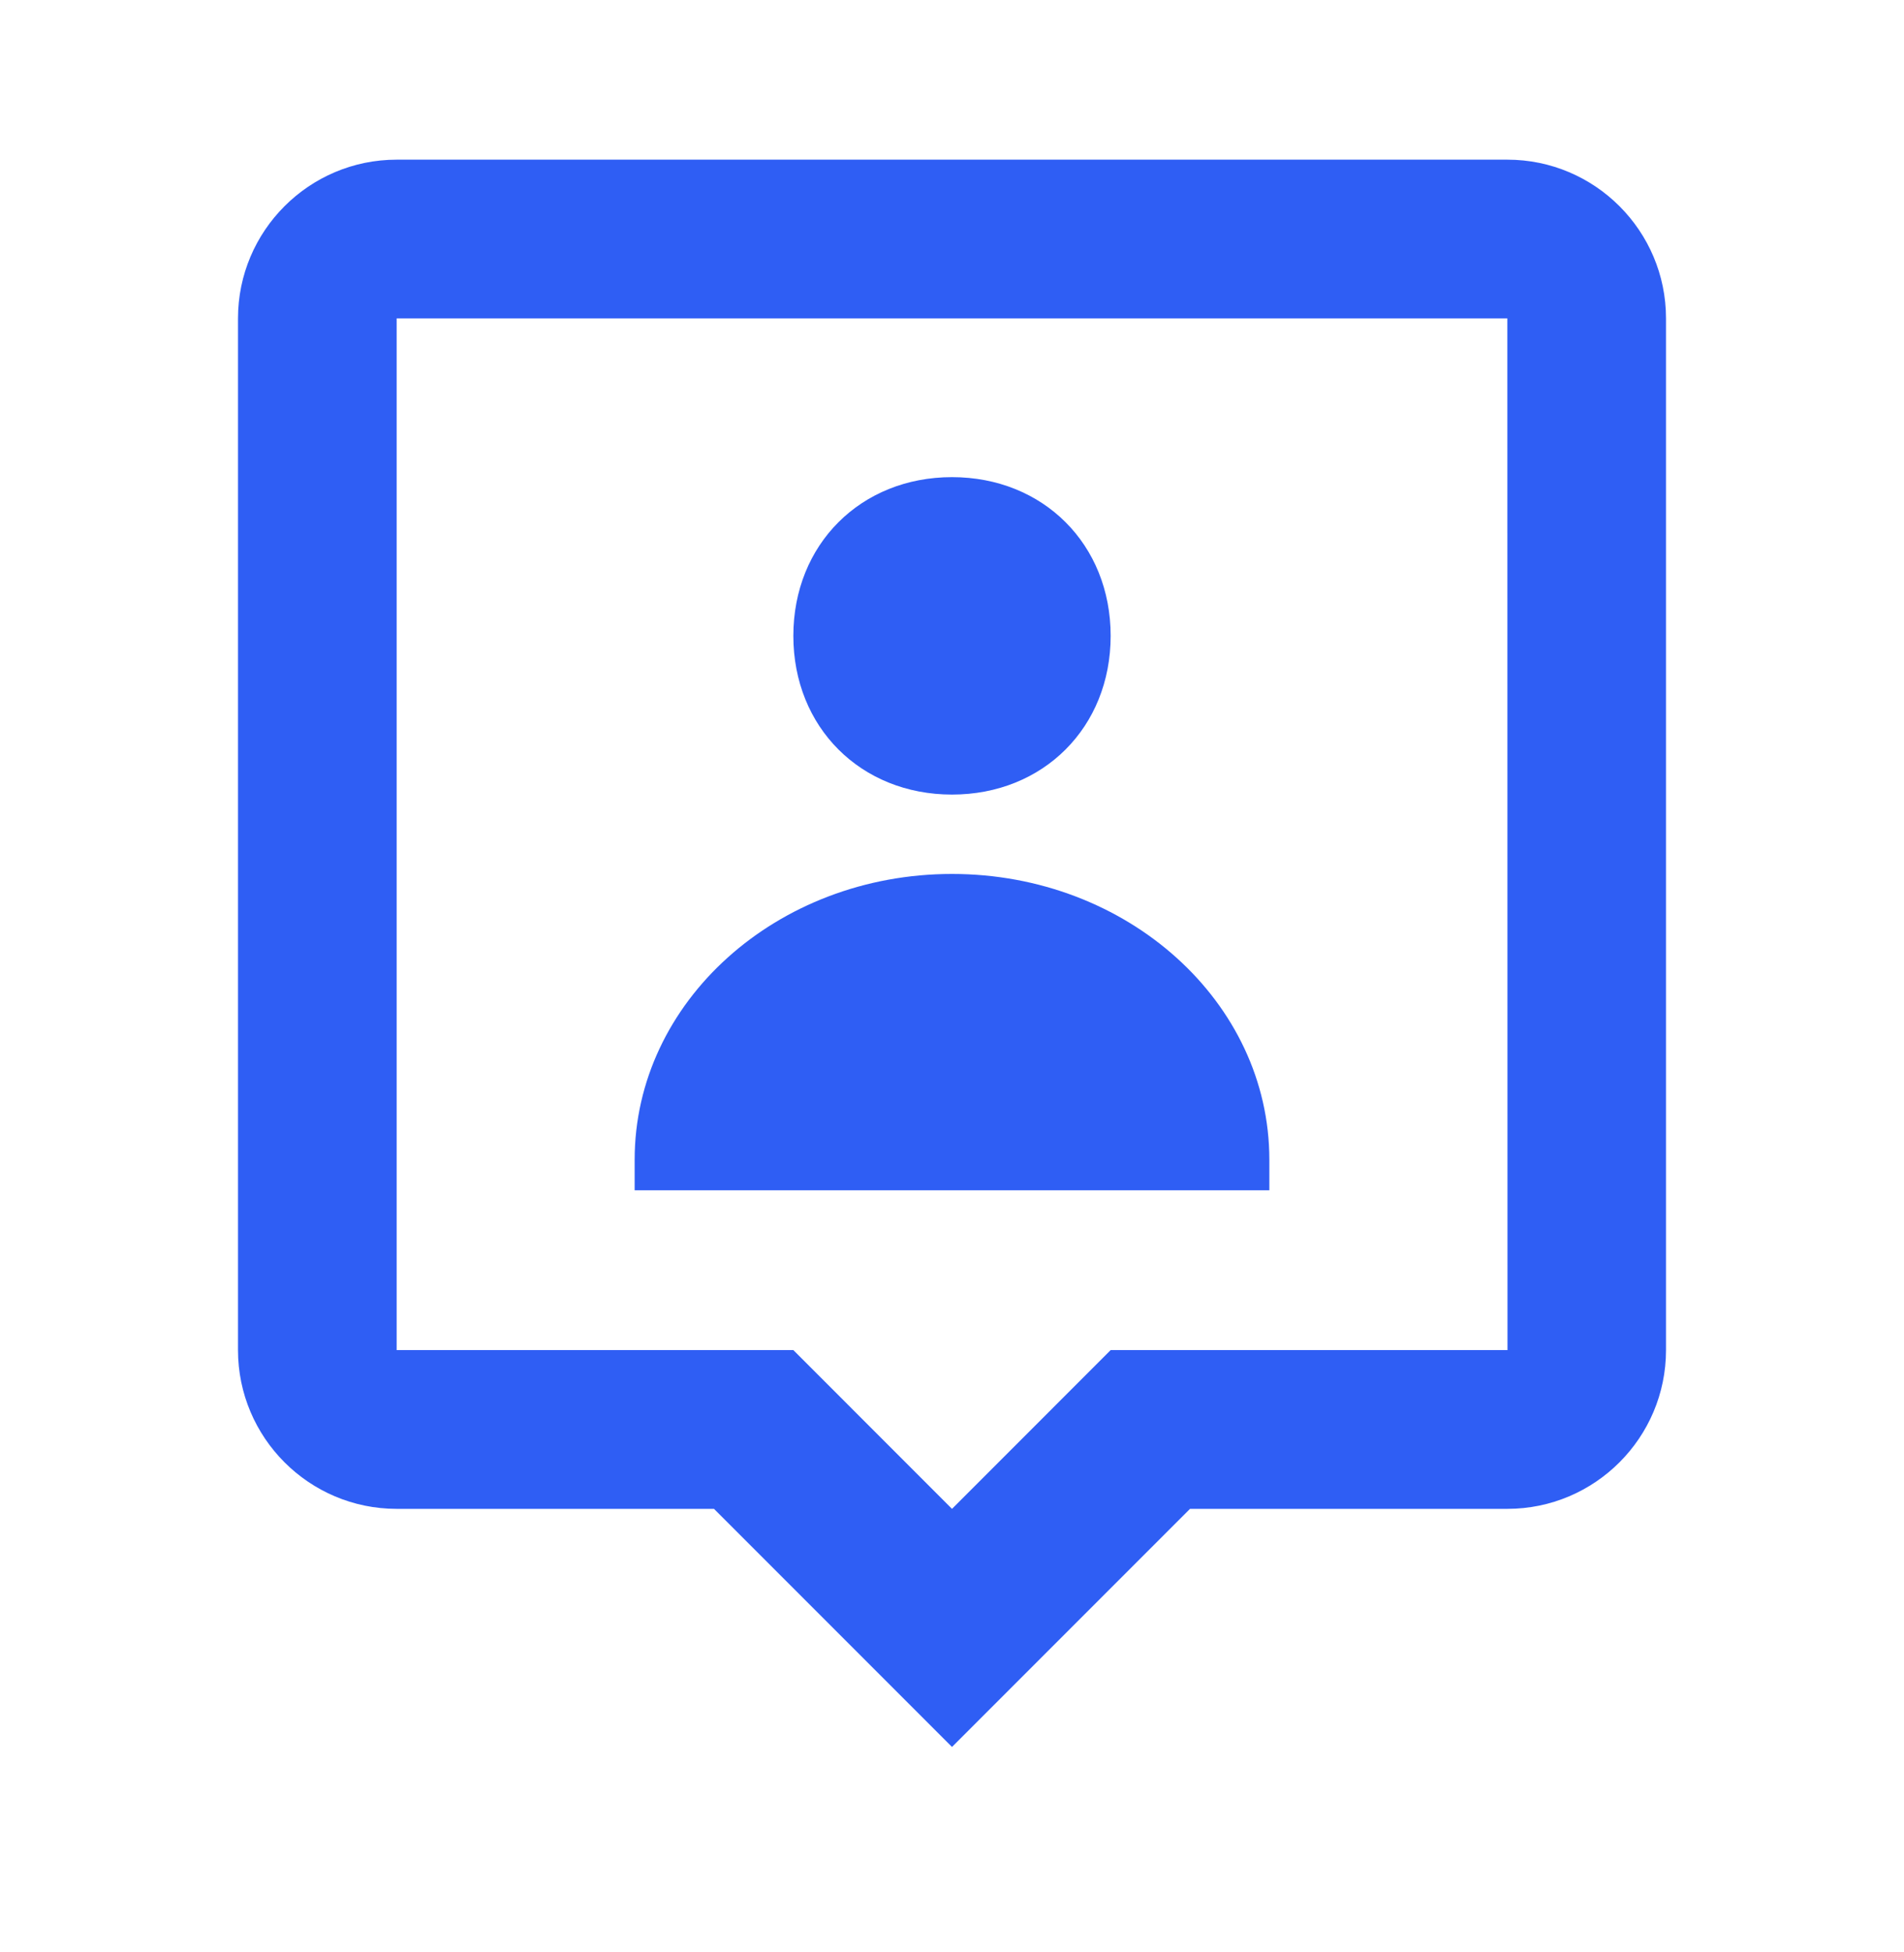
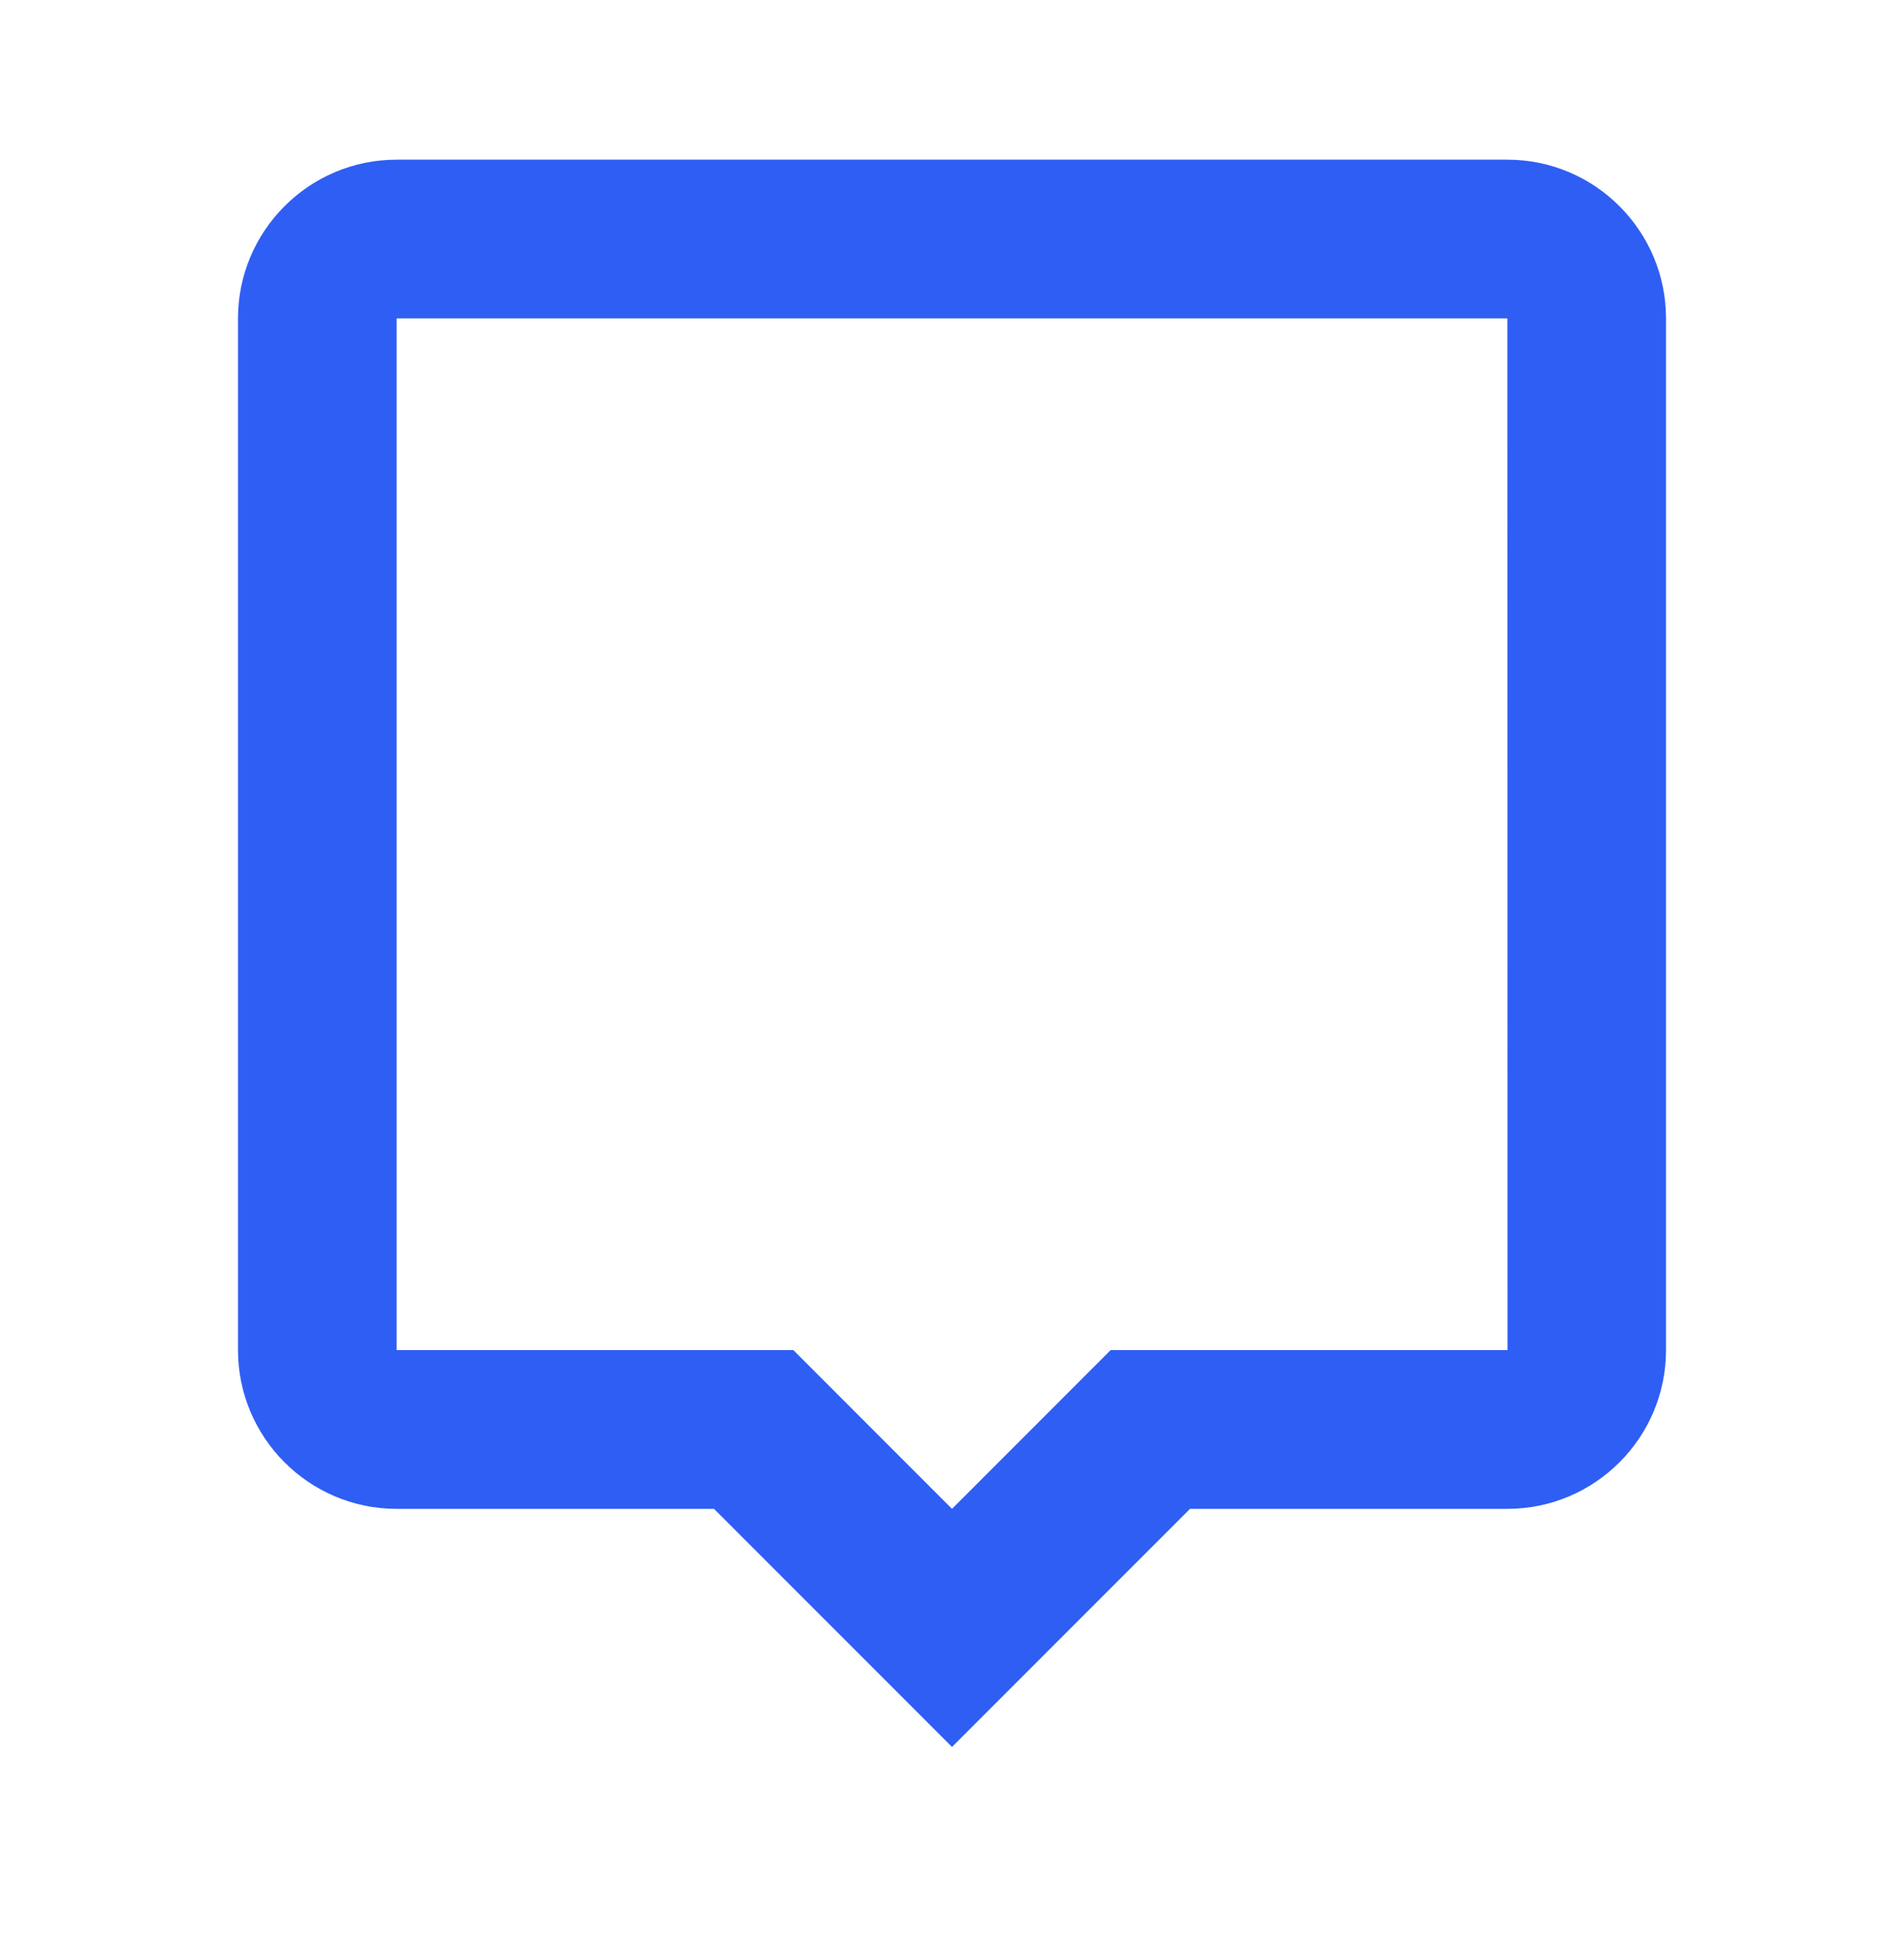
<svg xmlns="http://www.w3.org/2000/svg" width="40" height="41" viewBox="0 0 40 41" fill="none">
-   <path d="M20 16.686C21.918 16.686 23.333 15.273 23.333 13.353C23.333 11.433 21.918 10.02 20 10.02C18.083 10.02 16.667 11.433 16.667 13.353C16.667 15.273 18.083 16.686 20 16.686ZM20 18.353C16.318 18.353 13.333 21.04 13.333 24.353V24.996H26.667V24.353C26.667 21.04 23.682 18.353 20 18.353Z" fill="#2F5EF4" />
  <path d="M31.667 3.353H8.333C6.495 3.353 5 4.848 5 6.686V28.352C5 30.191 6.495 31.686 8.333 31.686H15L20 36.686L25 31.686H31.667C33.505 31.686 35 30.191 35 28.352V6.686C35 4.848 33.505 3.353 31.667 3.353ZM23.333 28.352L20 31.686L16.667 28.352H8.333V6.686H31.667L31.67 28.352H23.333Z" fill="#2F5EF4" />
</svg>